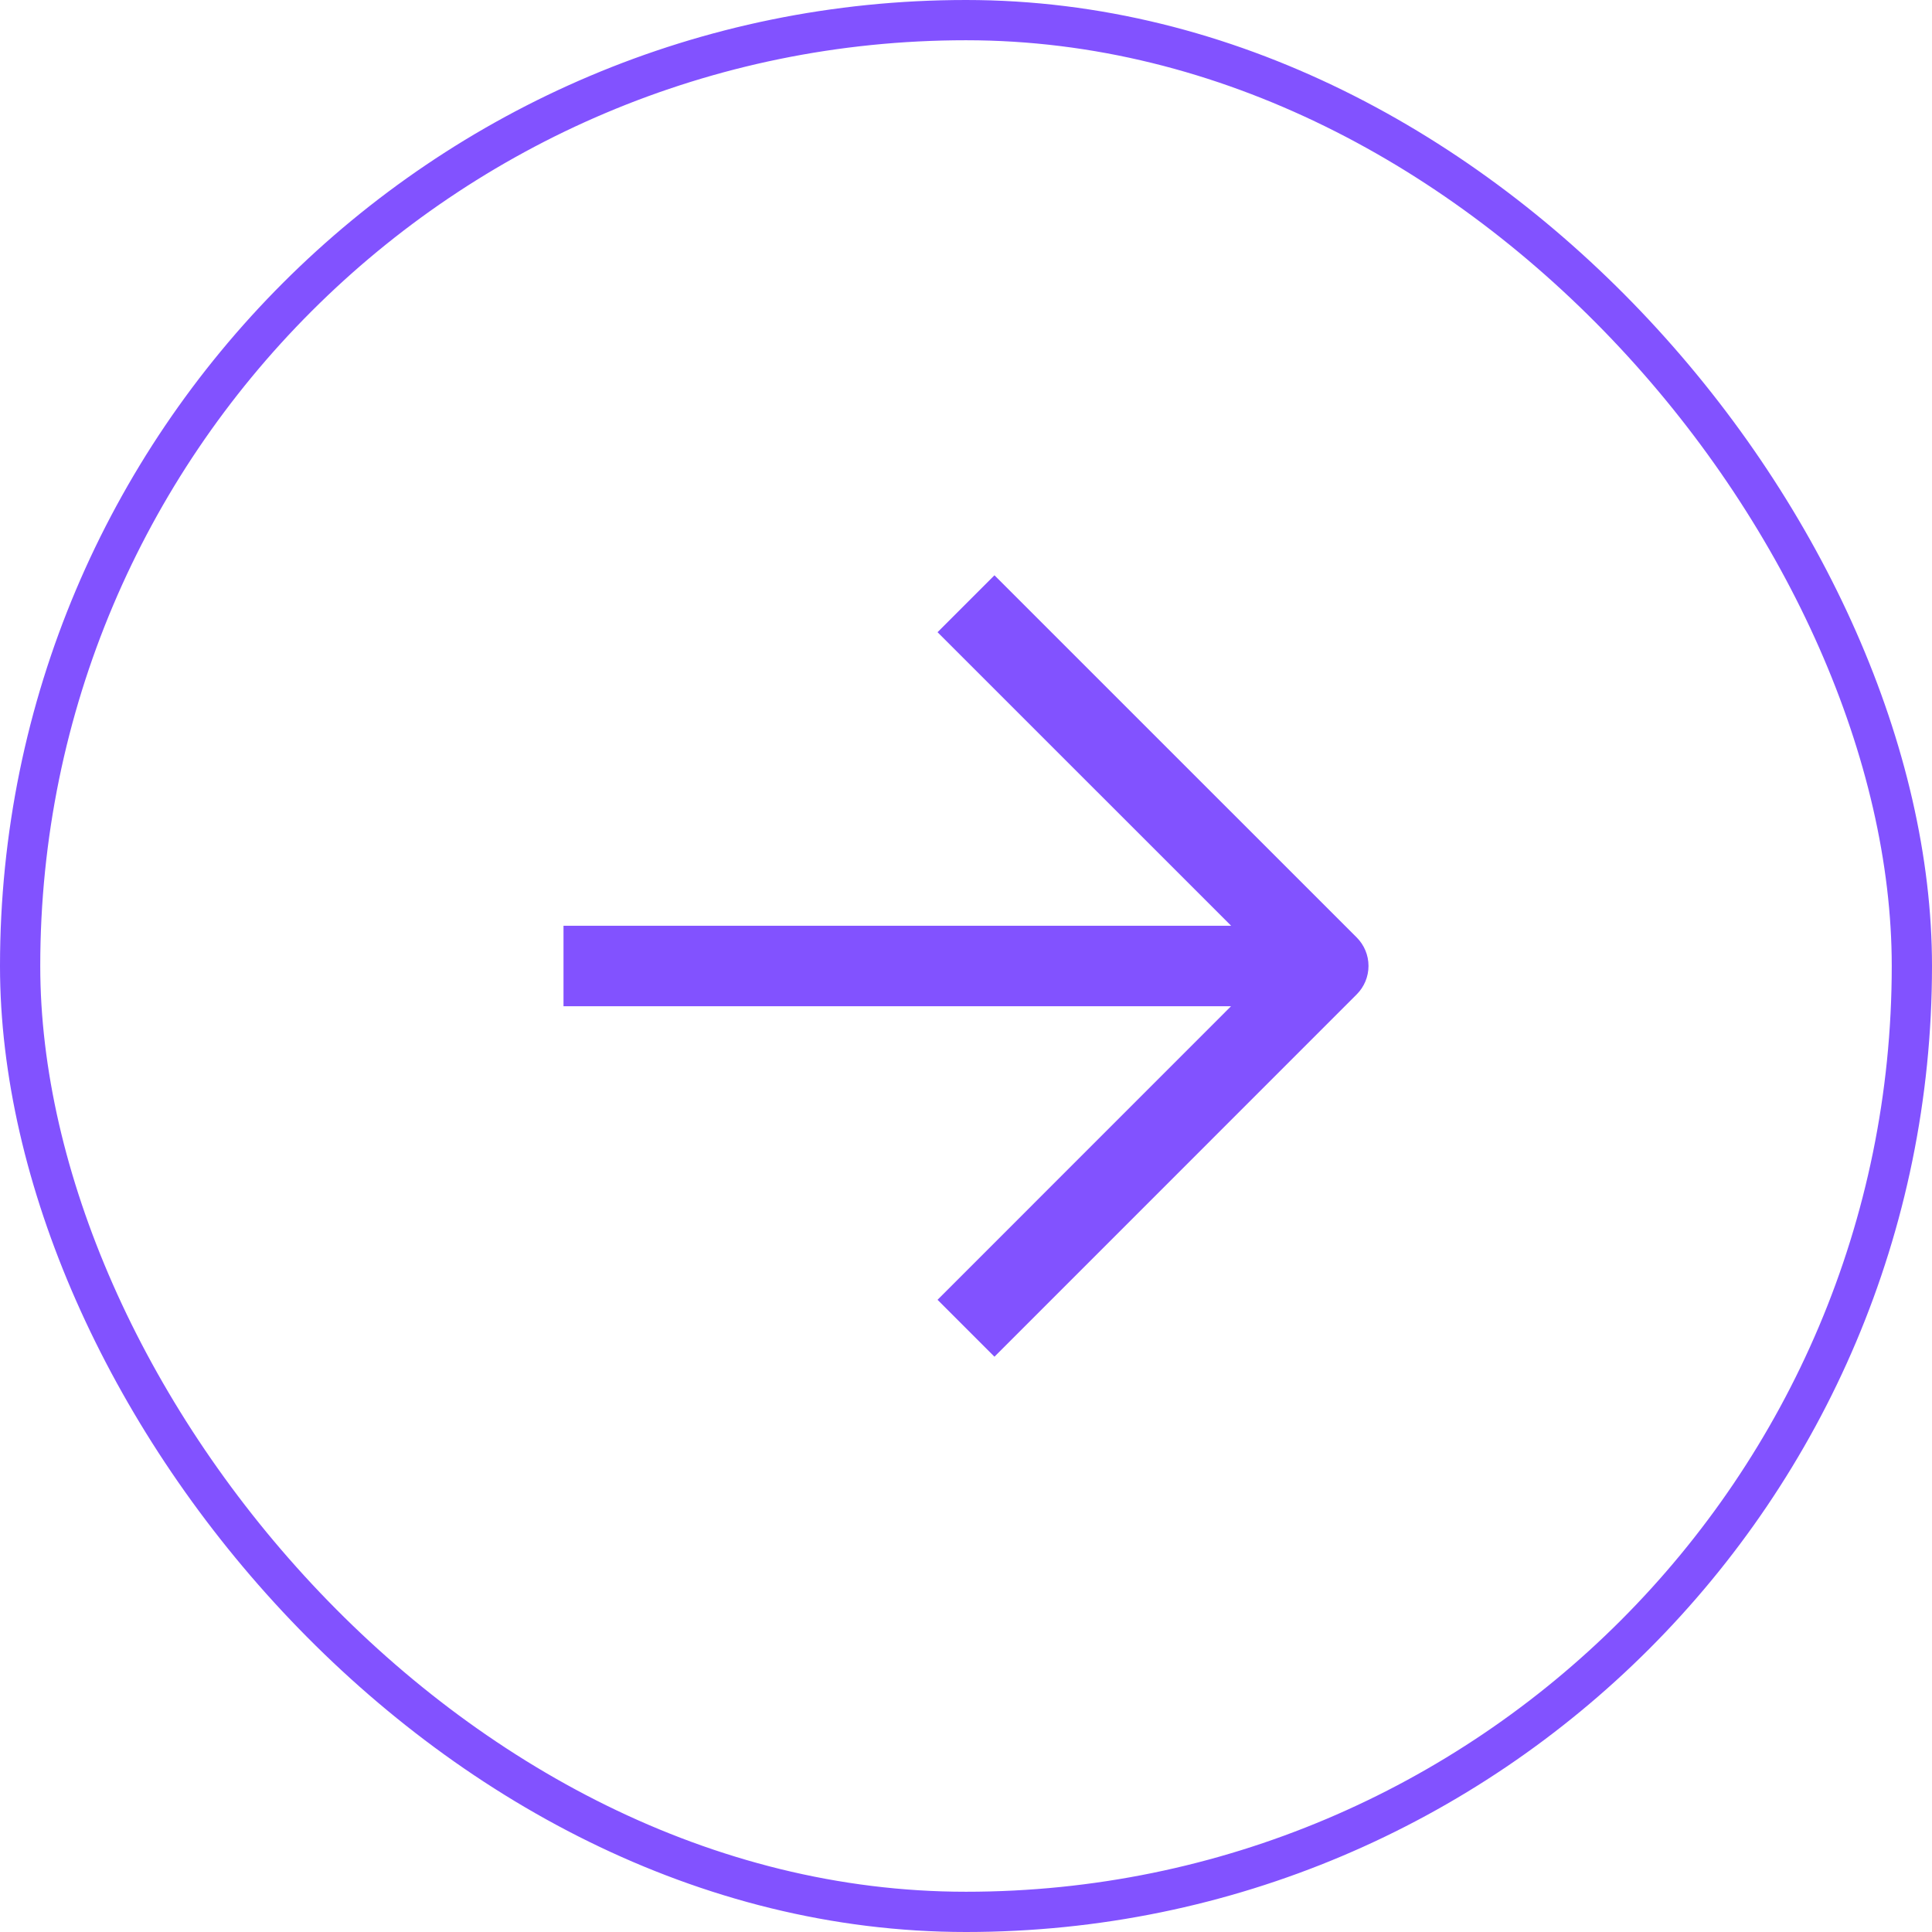
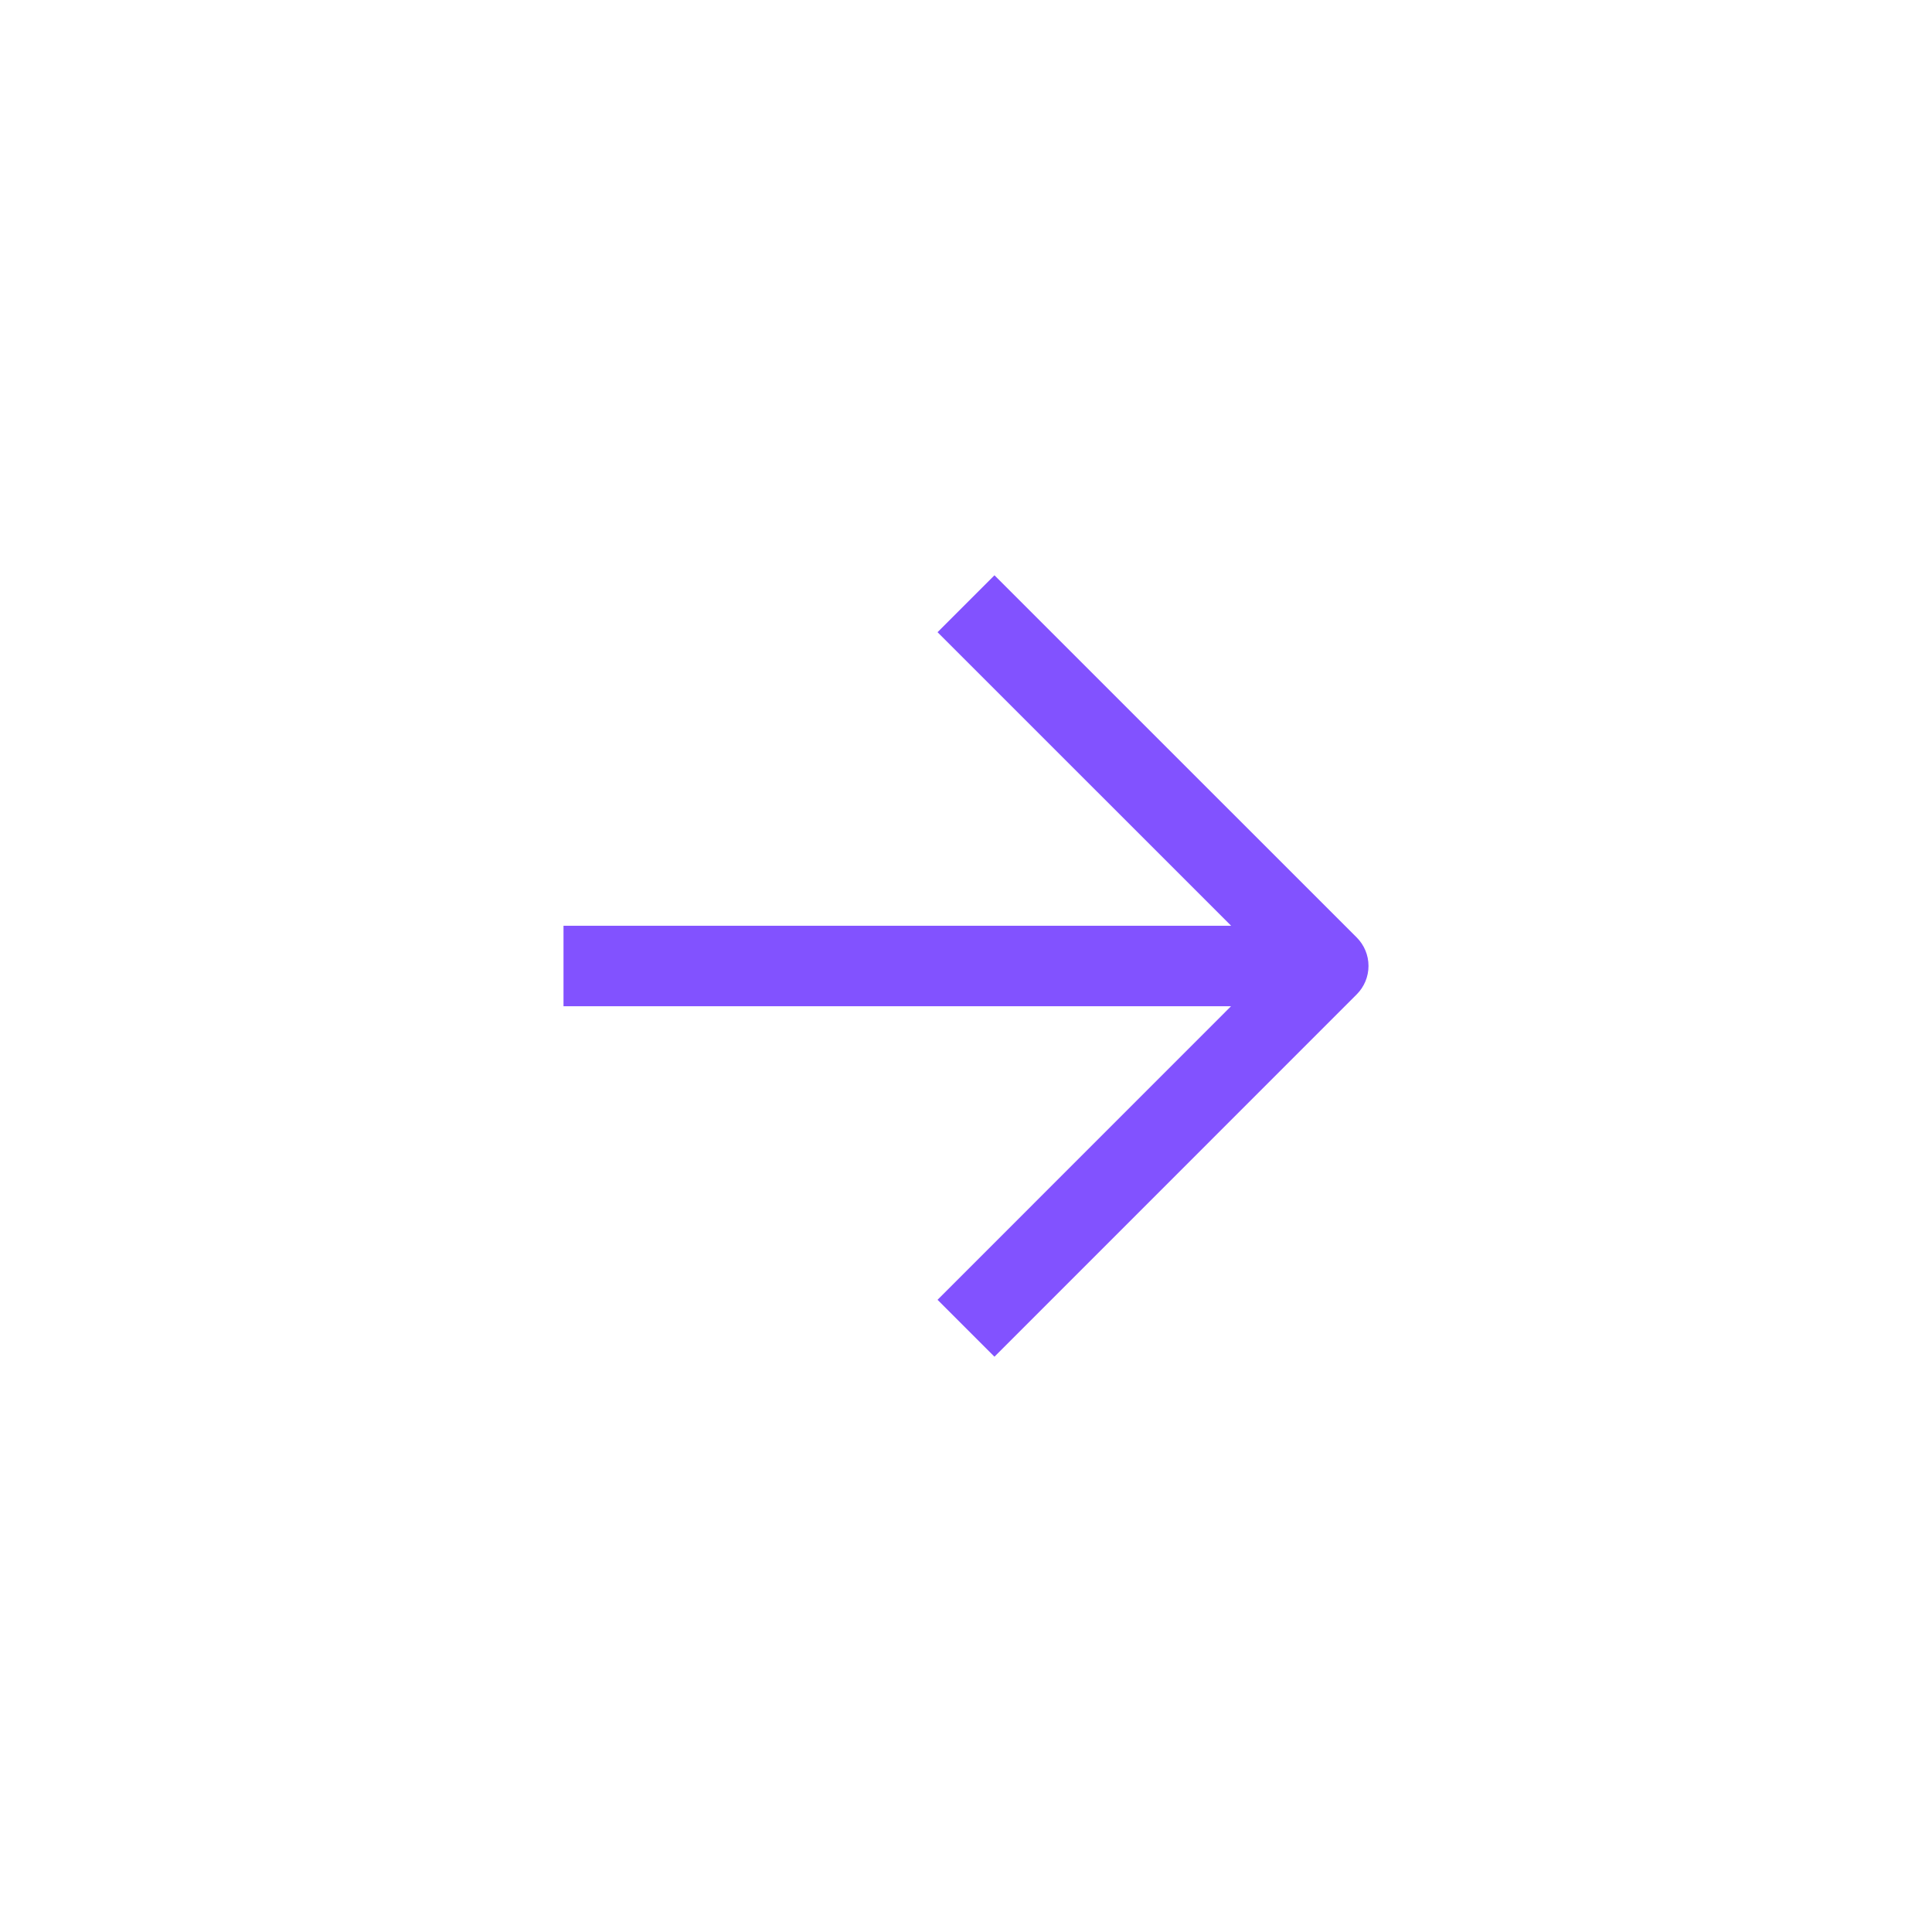
<svg xmlns="http://www.w3.org/2000/svg" width="48" height="48" viewBox="0 0 48 48" fill="none">
-   <rect x="0.5" y="0.5" width="47" height="47" rx="23.5" stroke="#8252FF" />
  <path fill-rule="evenodd" clip-rule="evenodd" d="M30.587 23L23.293 15.707L24.707 14.293L33.707 23.291C33.895 23.479 34 23.733 34 23.998C34 24.263 33.895 24.518 33.707 24.705L24.707 33.707L23.293 32.293L30.584 25L14 25V23L30.587 23Z" fill="#8252FF" />
</svg>